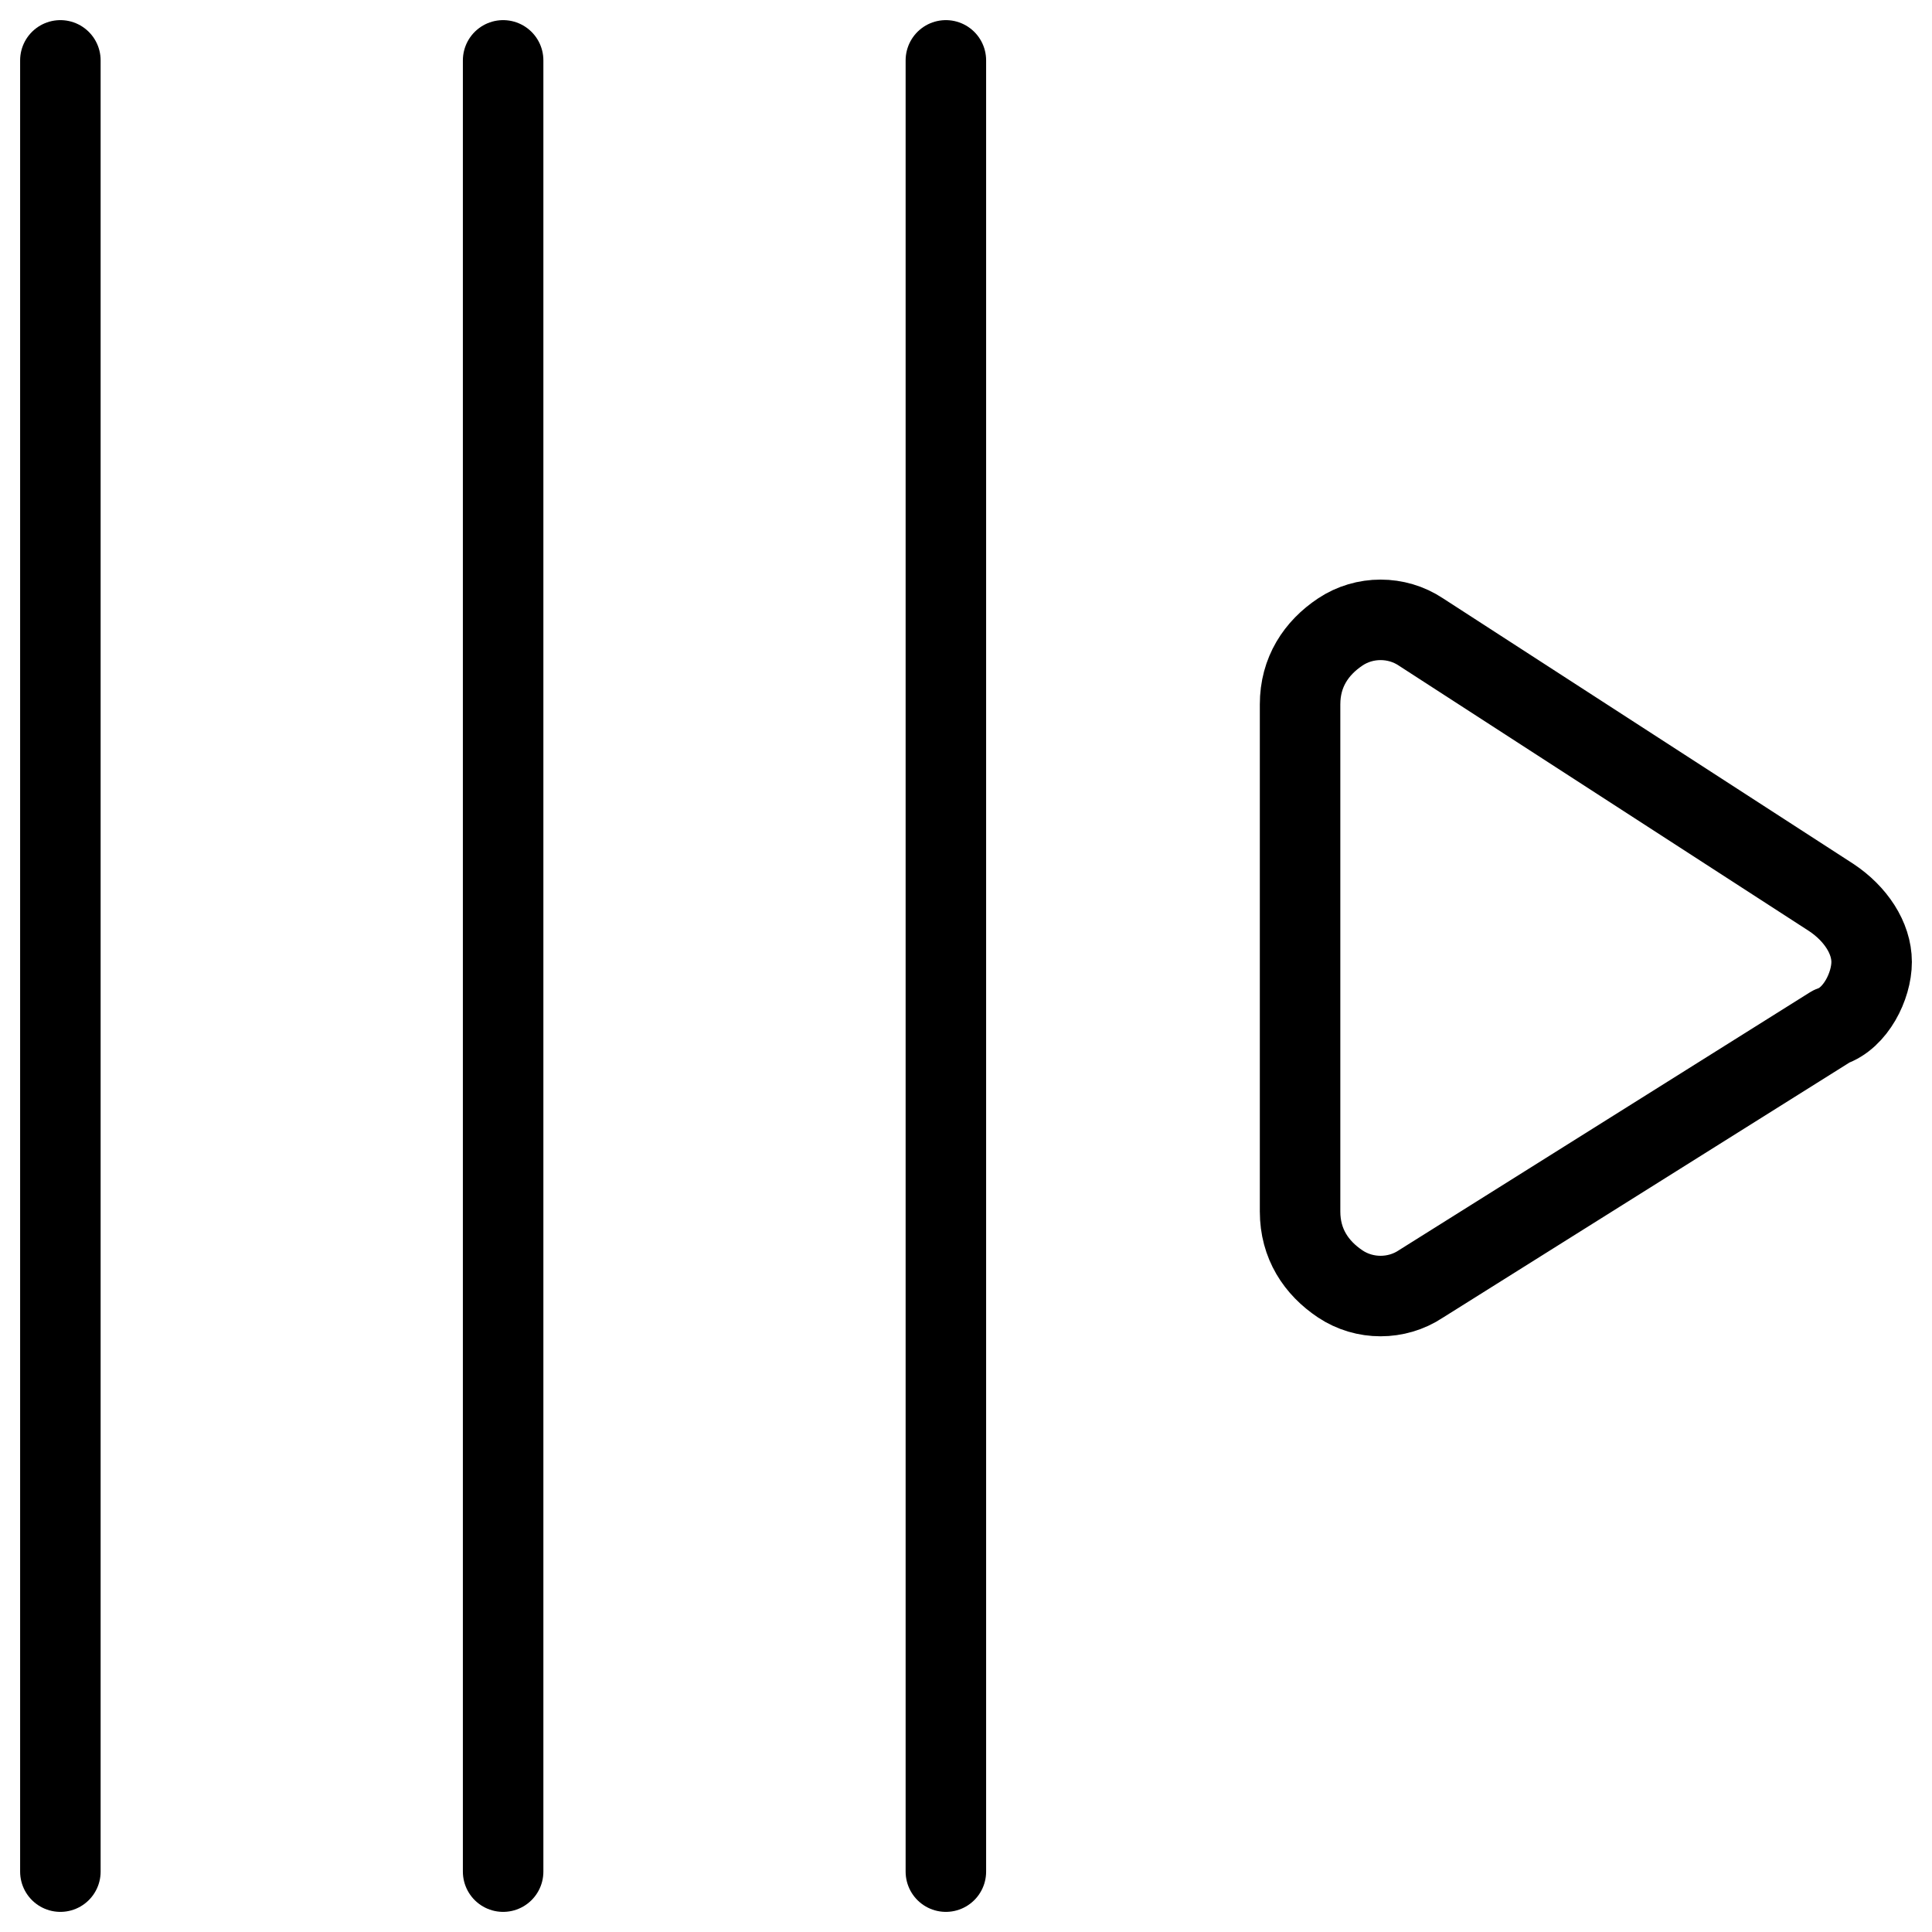
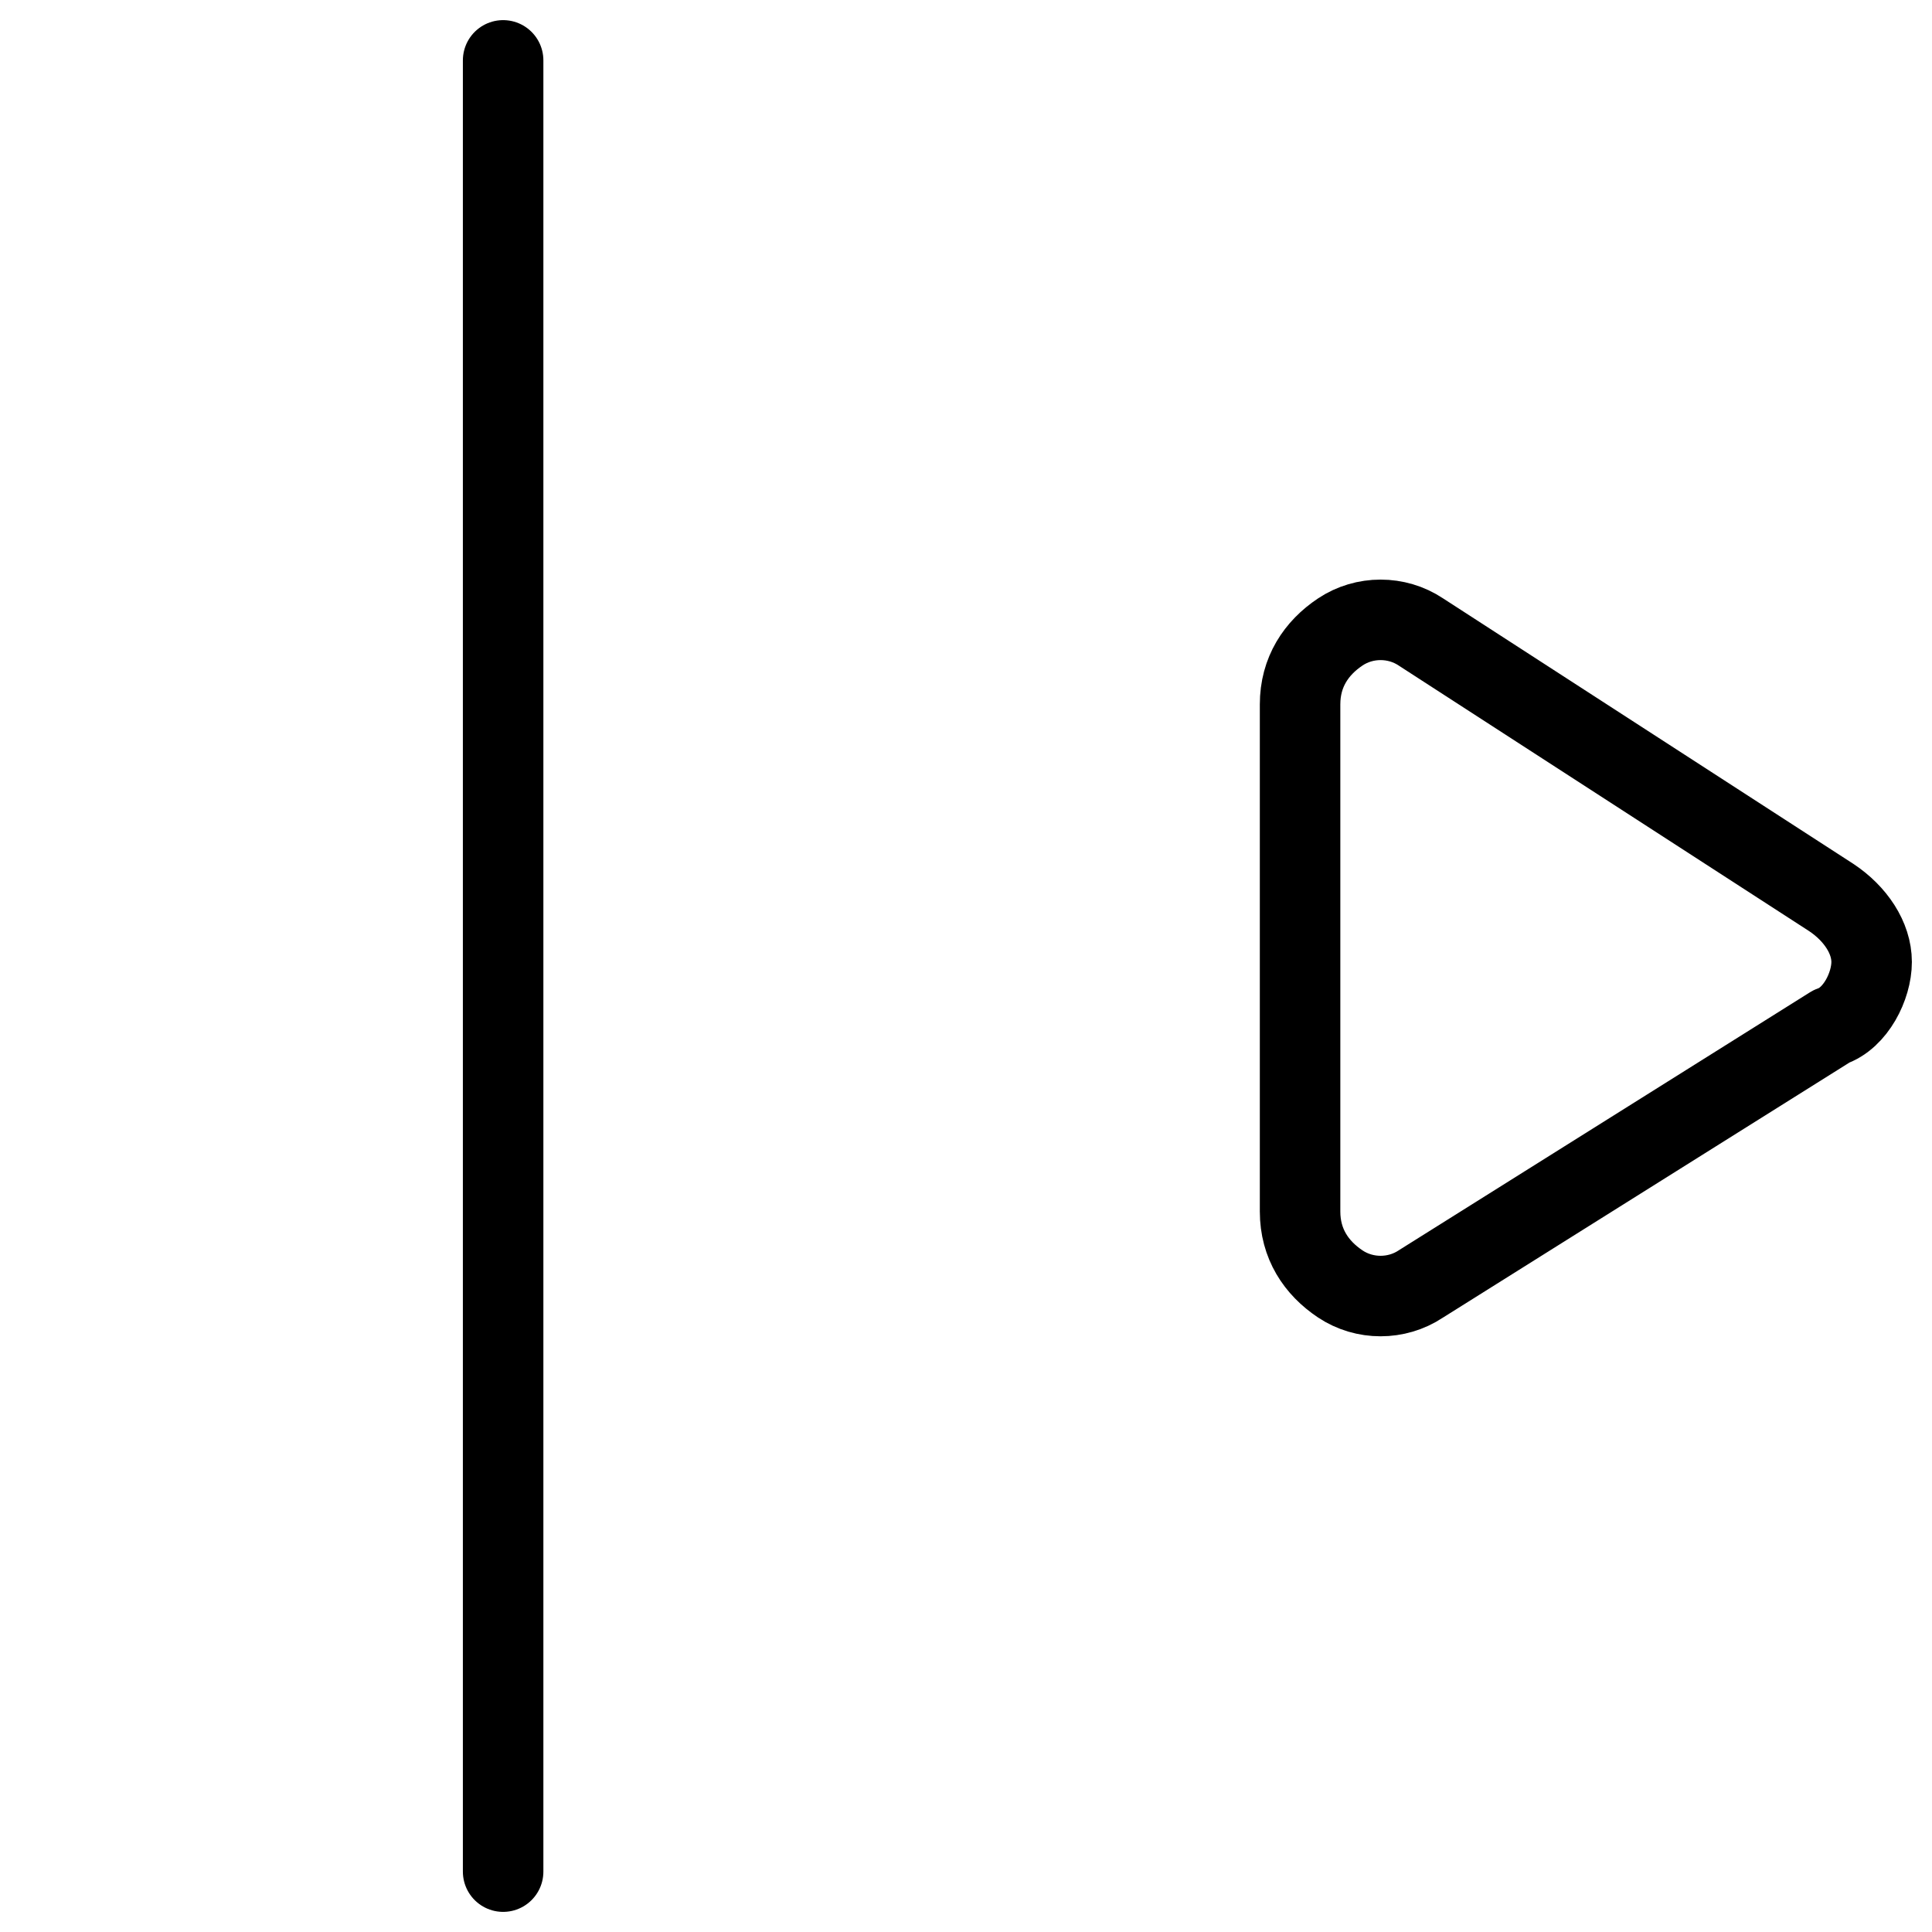
<svg xmlns="http://www.w3.org/2000/svg" fill="none" viewBox="0 0 24 24">
-   <path stroke="#000000" stroke-linecap="round" stroke-linejoin="round" stroke-miterlimit="10" d="M11.75 0.75v22.5" stroke-width="1" />
  <path stroke="#000000" stroke-linecap="round" stroke-linejoin="round" stroke-miterlimit="10" d="M6.25 0.75v22.5" stroke-width="1" />
-   <path stroke="#000000" stroke-linecap="round" stroke-linejoin="round" stroke-miterlimit="10" d="M0.75 0.75v22.5" stroke-width="1" />
  <path stroke="#000000" stroke-linecap="round" stroke-linejoin="round" stroke-miterlimit="10" d="M22.75 11.15c0.3 0.2 0.5 0.5 0.5 0.8 0 0.3 -0.2 0.7 -0.5 0.8l-5.1 3.2c-0.3 0.2 -0.7 0.2 -1 0 -0.3 -0.2 -0.5 -0.5 -0.5 -0.9V8.75c0 -0.4 0.2 -0.7 0.5 -0.9 0.3 -0.2 0.7 -0.2 1 0l5.1 3.3Z" stroke-width="1" />
</svg>